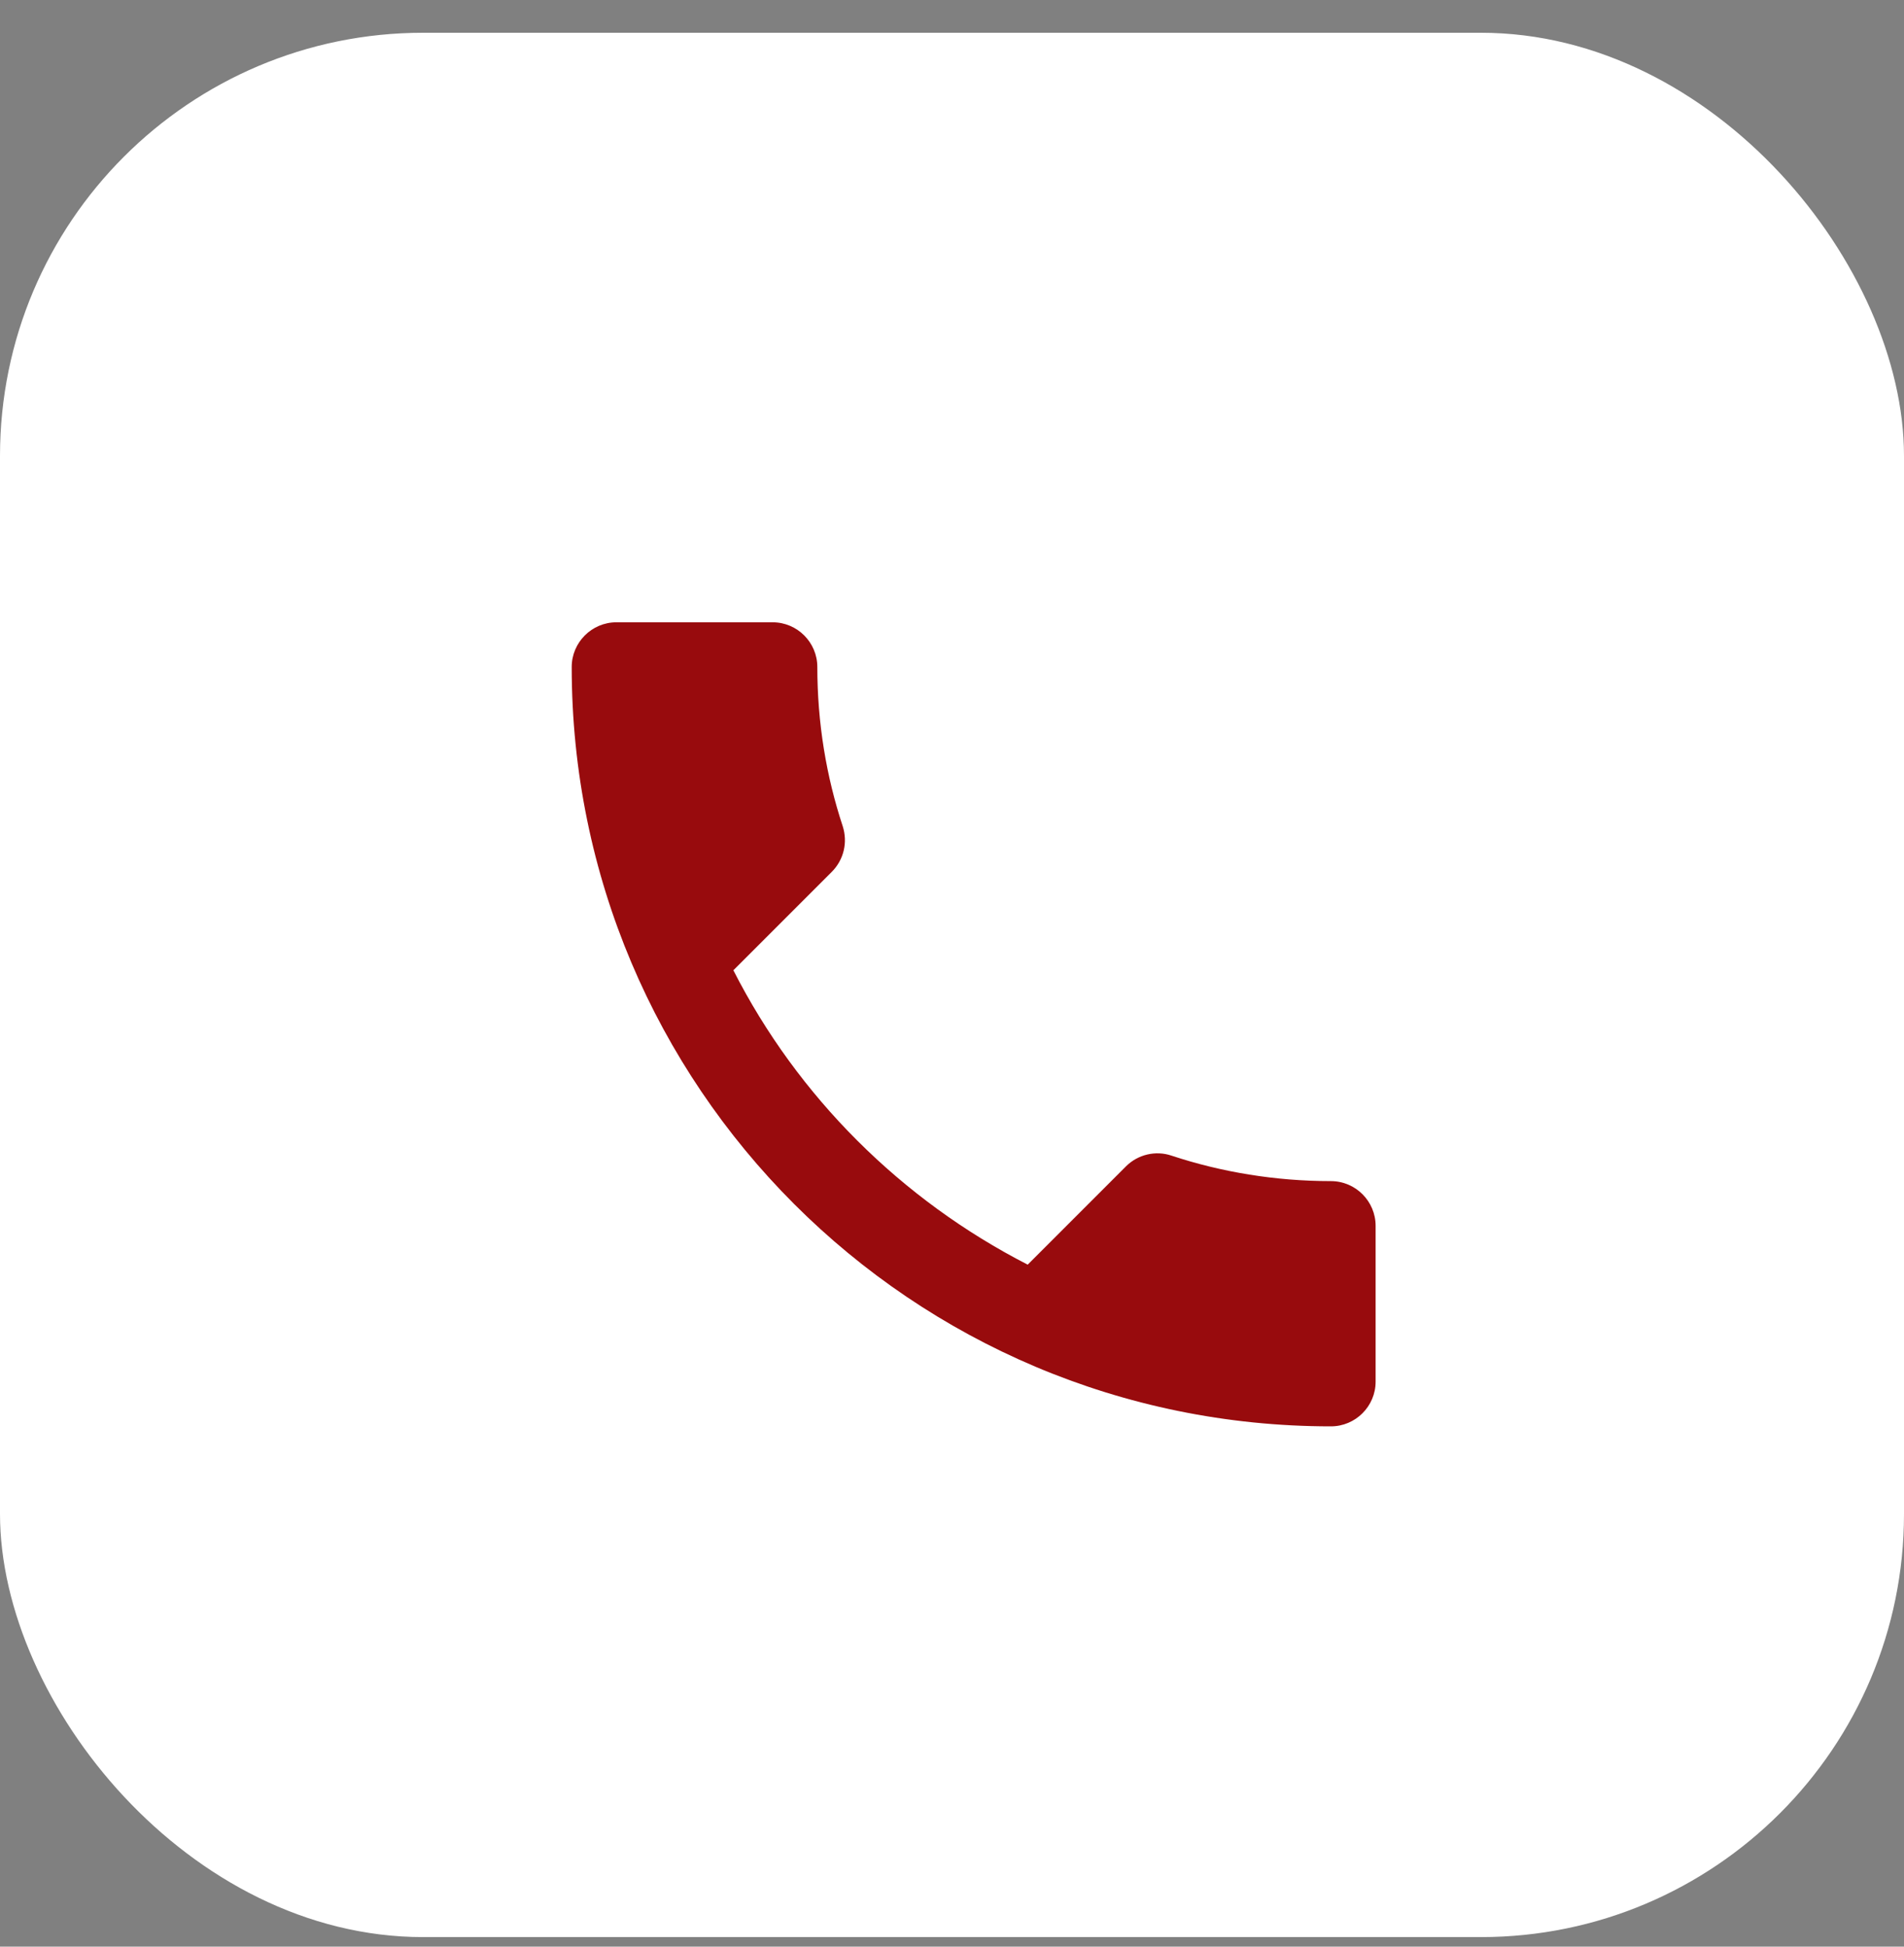
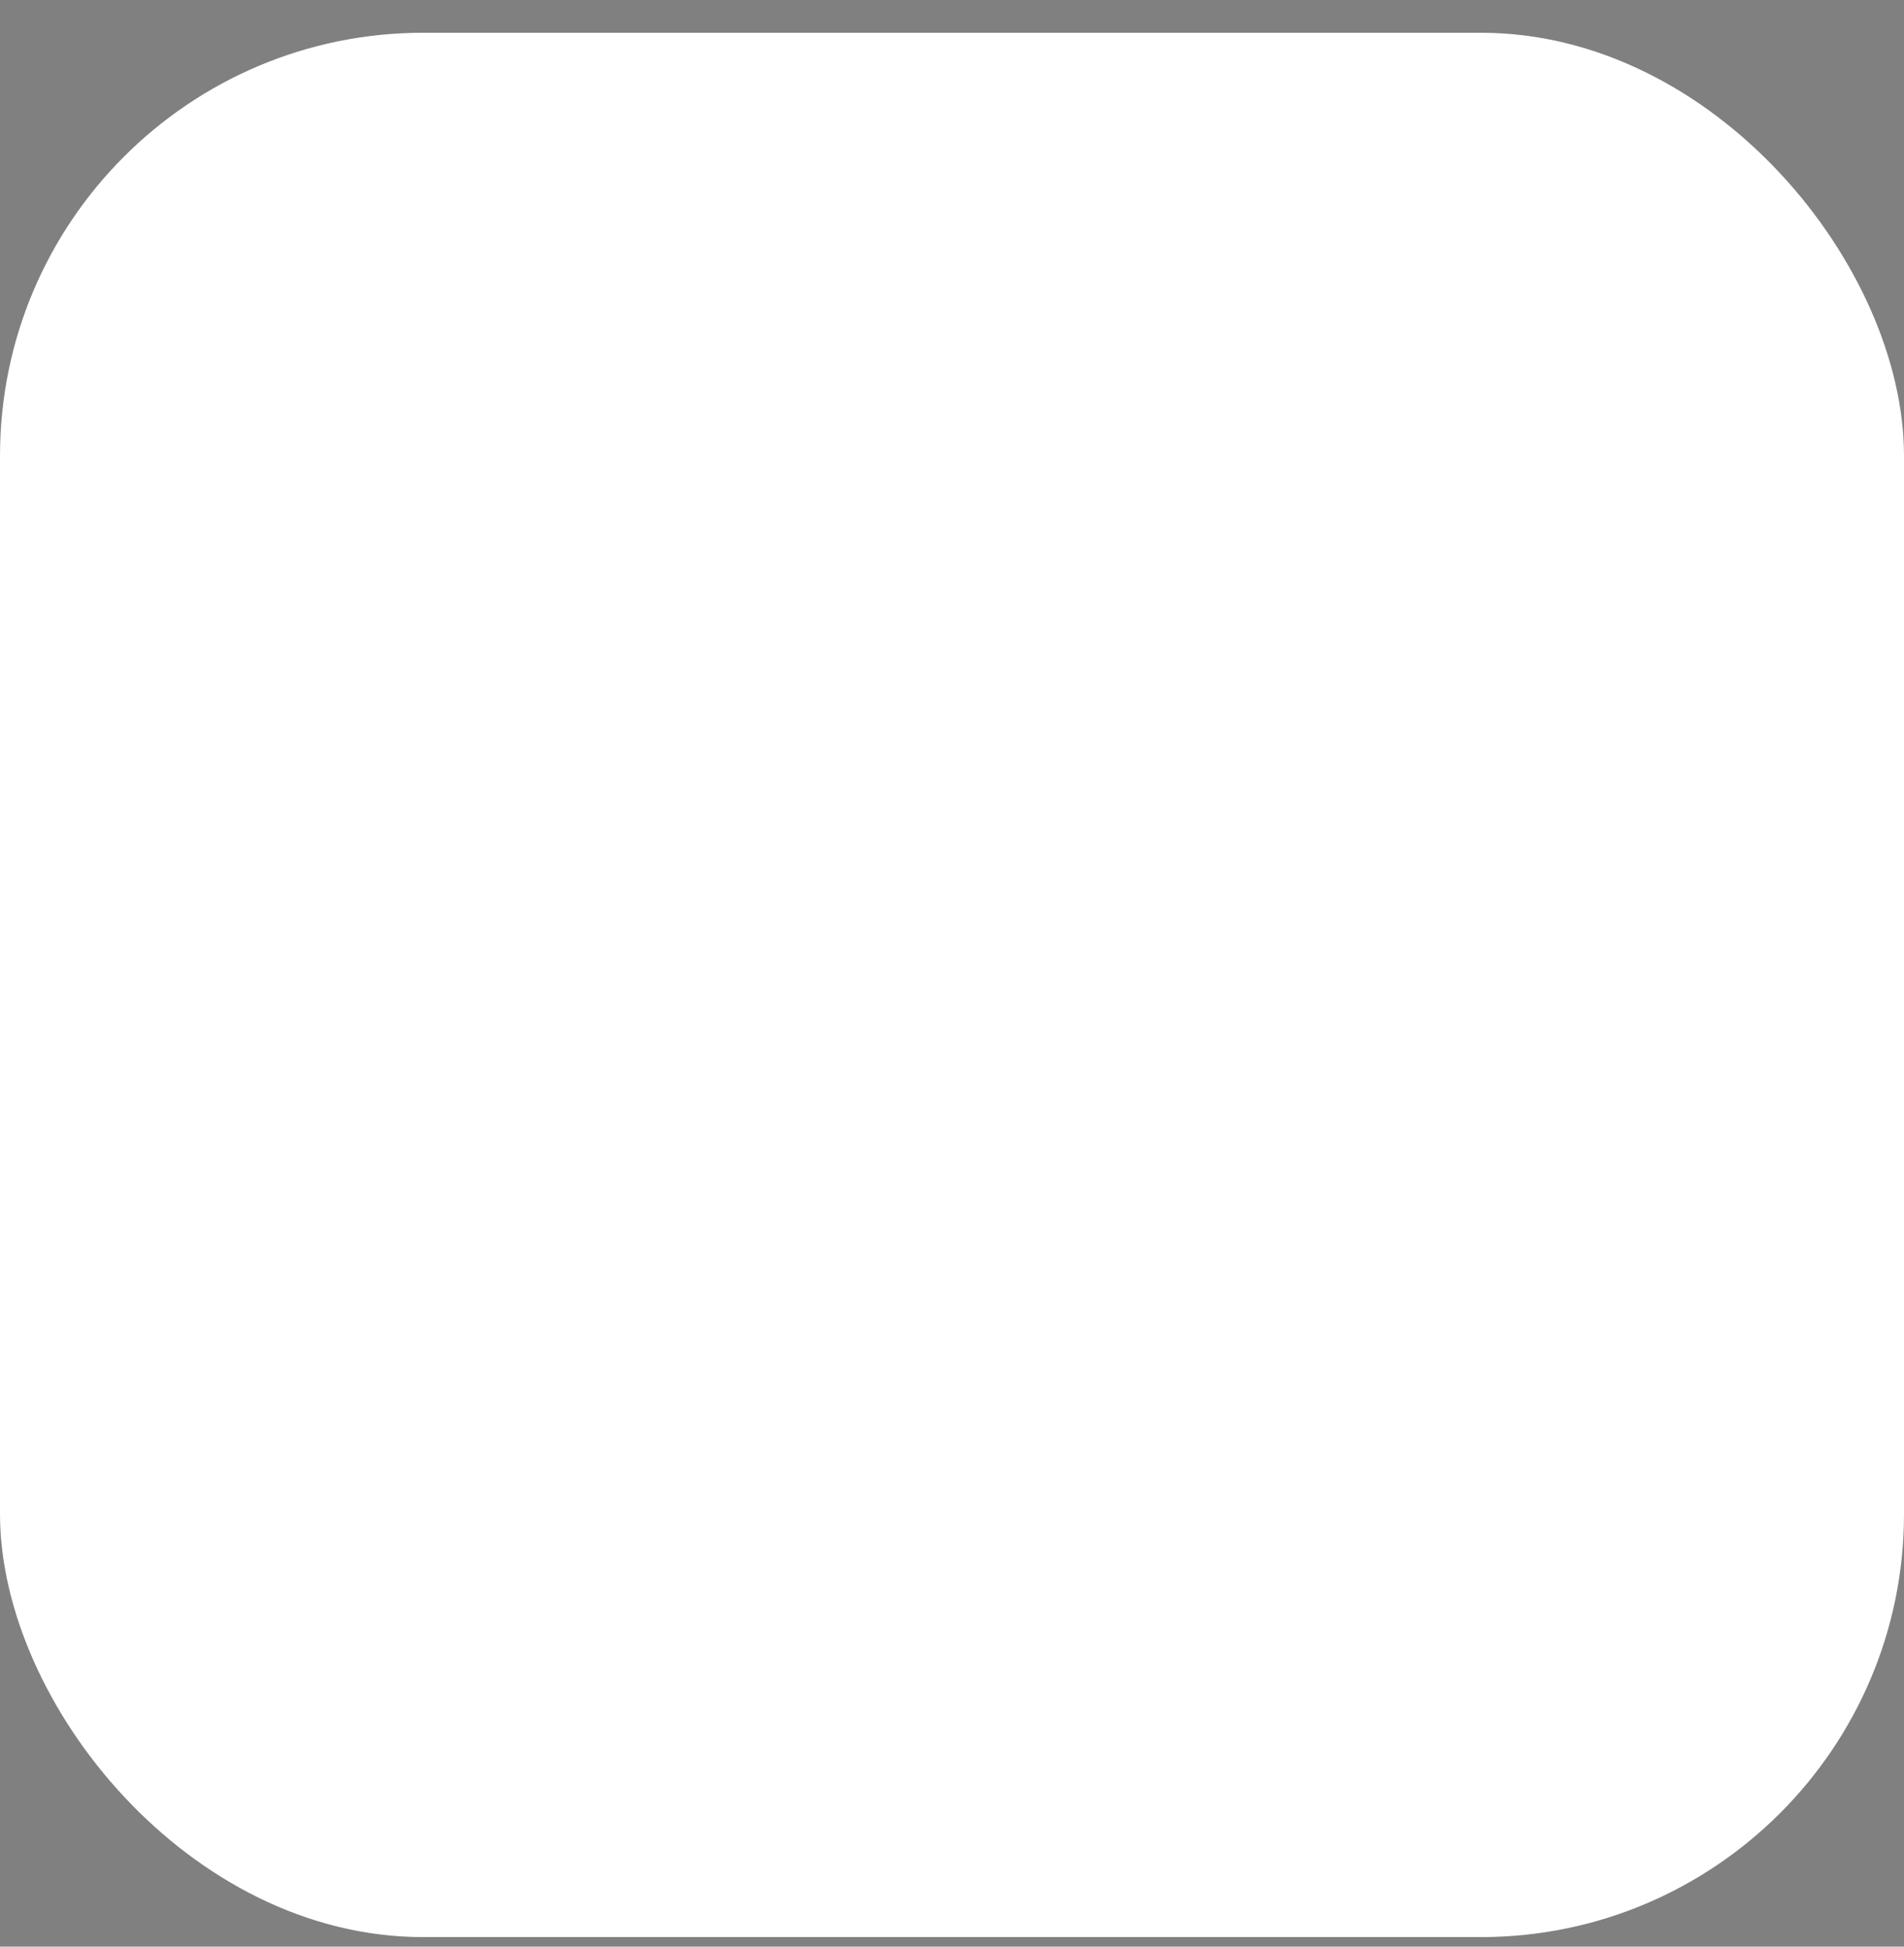
<svg xmlns="http://www.w3.org/2000/svg" width="45" height="46" viewBox="0 0 45 46" fill="none">
  <rect x="0" y="0" width="45" height="46" fill="#808080" stroke="none" />
  <rect y="0.774" width="45" height="45" rx="10" fill="white" />
-   <path d="M17.333 22.928C18.853 25.915 21.302 28.353 24.289 29.884L26.611 27.562C26.896 27.277 27.318 27.182 27.688 27.308C28.87 27.699 30.147 27.91 31.456 27.91C32.037 27.91 32.512 28.385 32.512 28.966V32.65C32.512 33.23 32.037 33.705 31.456 33.705C21.544 33.705 13.512 25.672 13.512 15.761C13.512 15.18 13.987 14.705 14.567 14.705H18.262C18.842 14.705 19.317 15.18 19.317 15.761C19.317 17.08 19.528 18.347 19.919 19.529C20.035 19.898 19.951 20.31 19.655 20.606L17.333 22.928Z" fill="#980B0D" />
</svg>